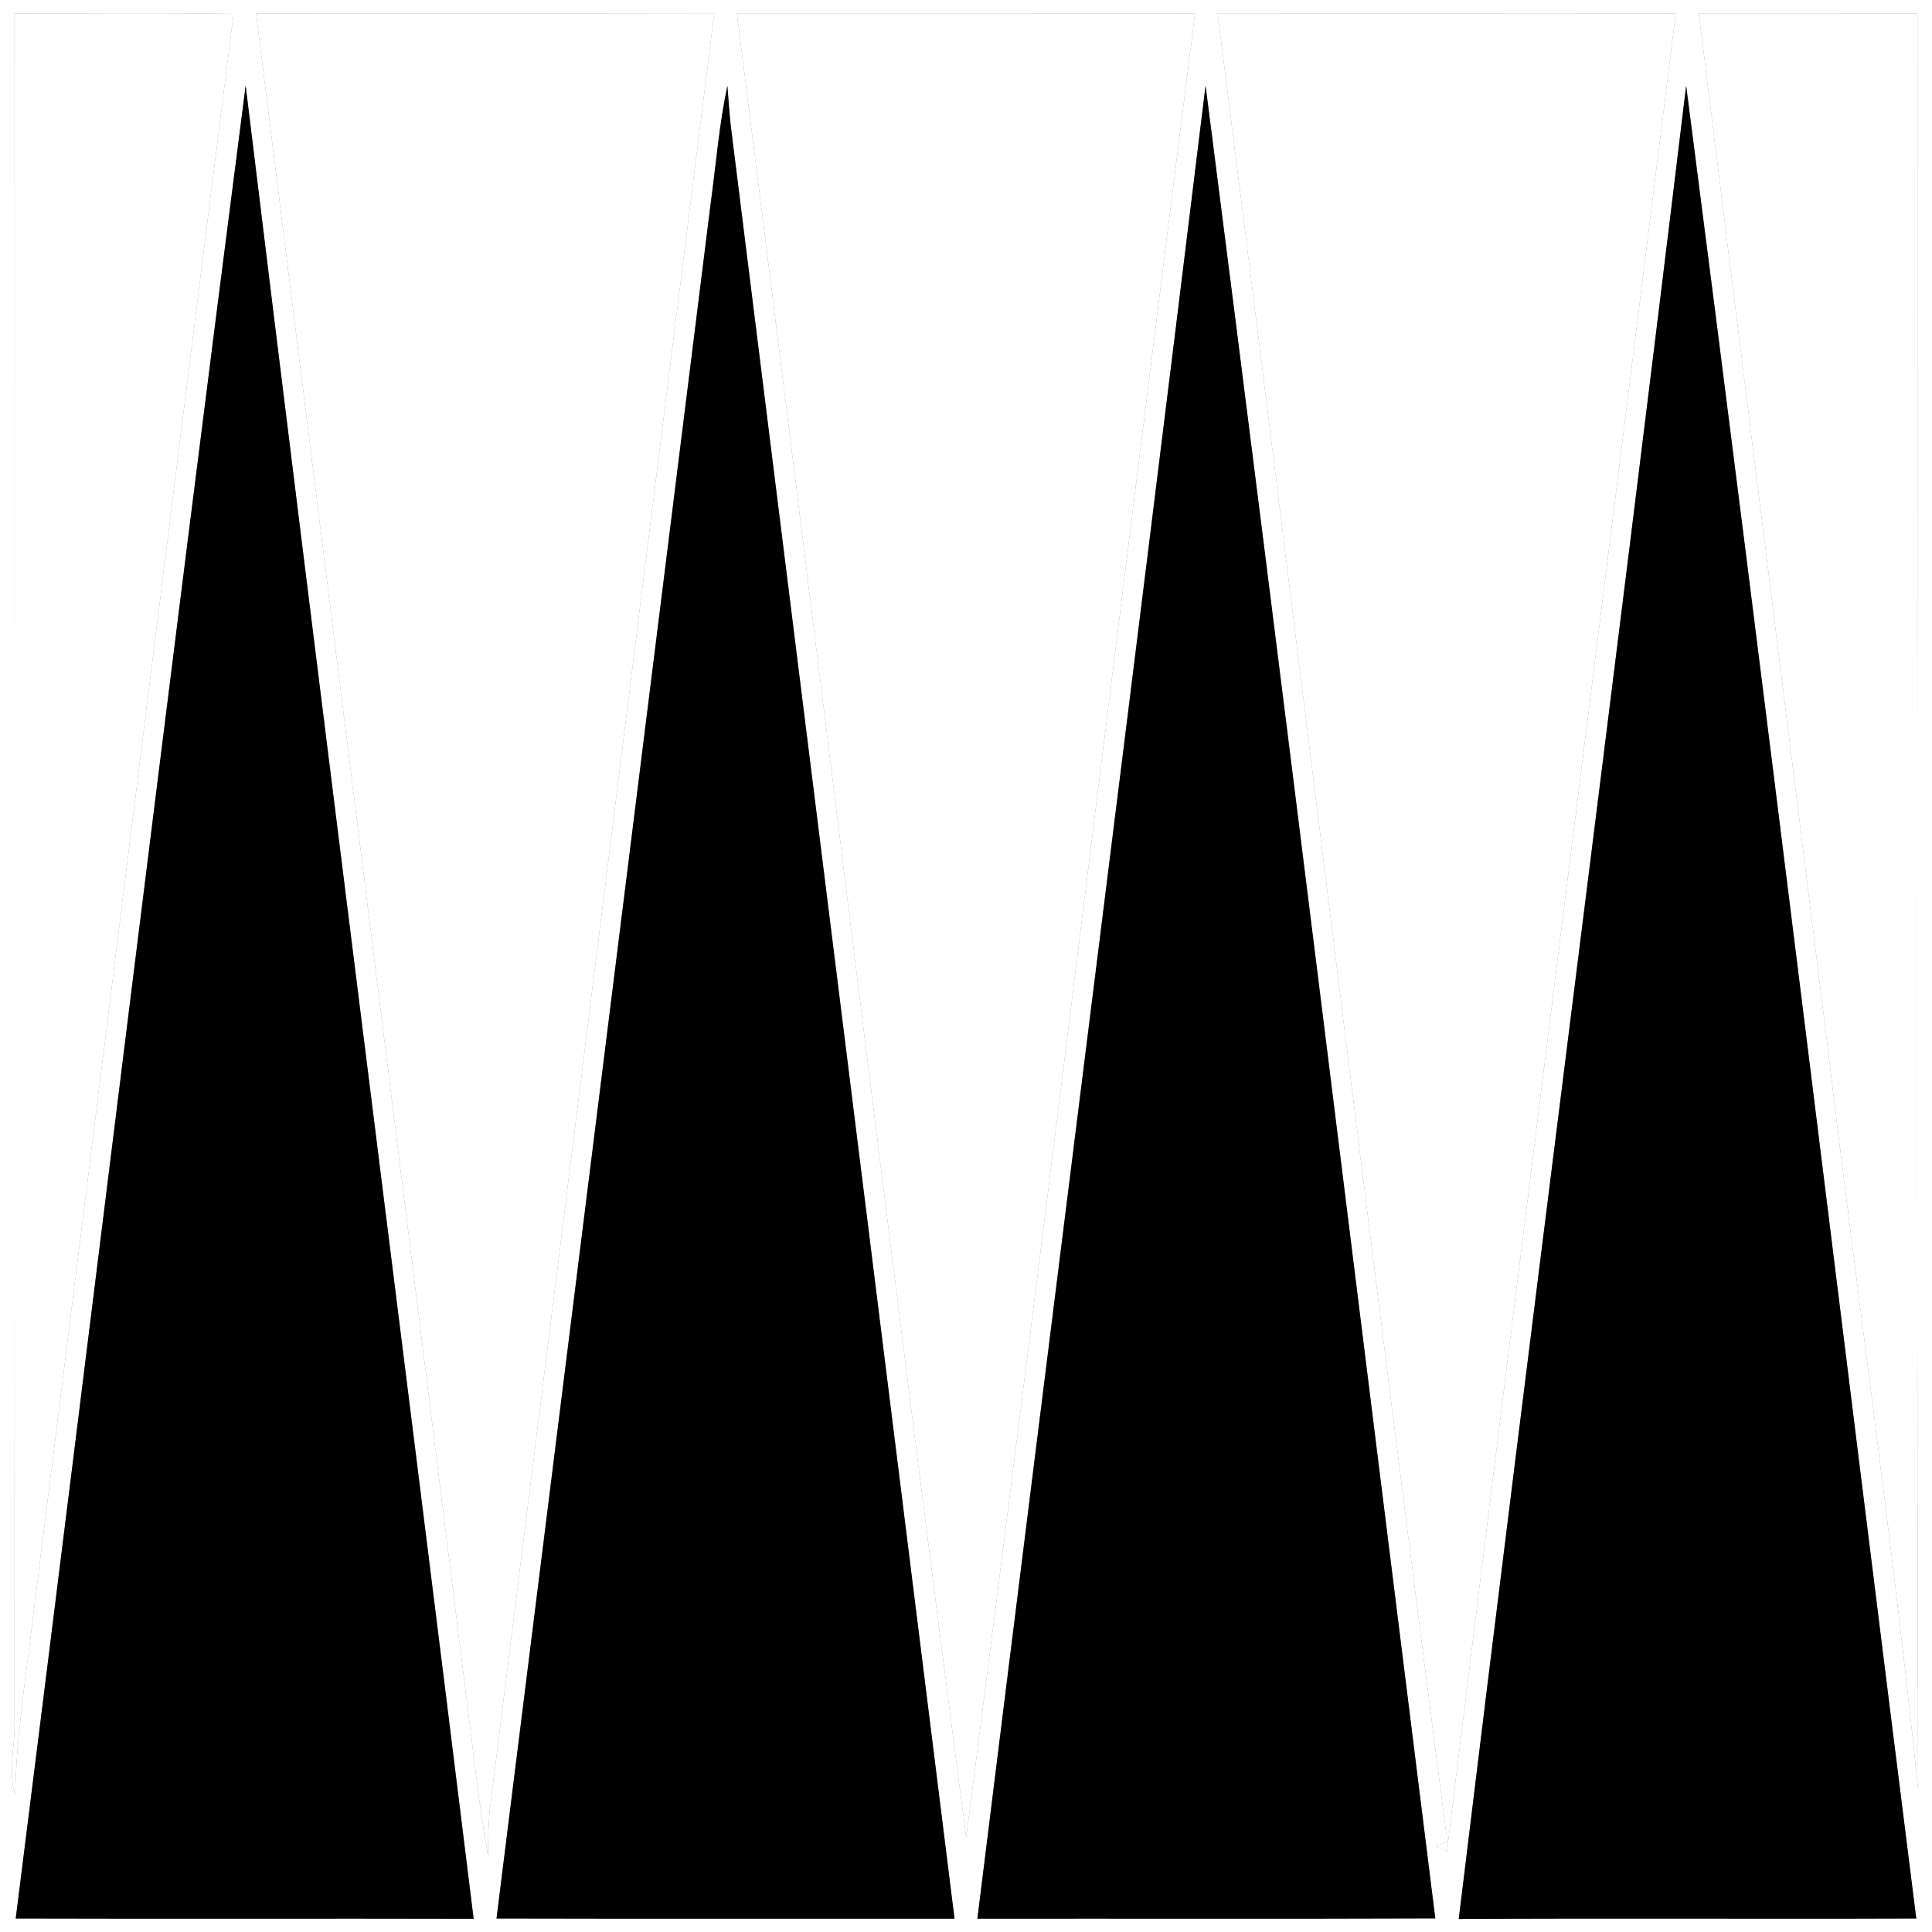
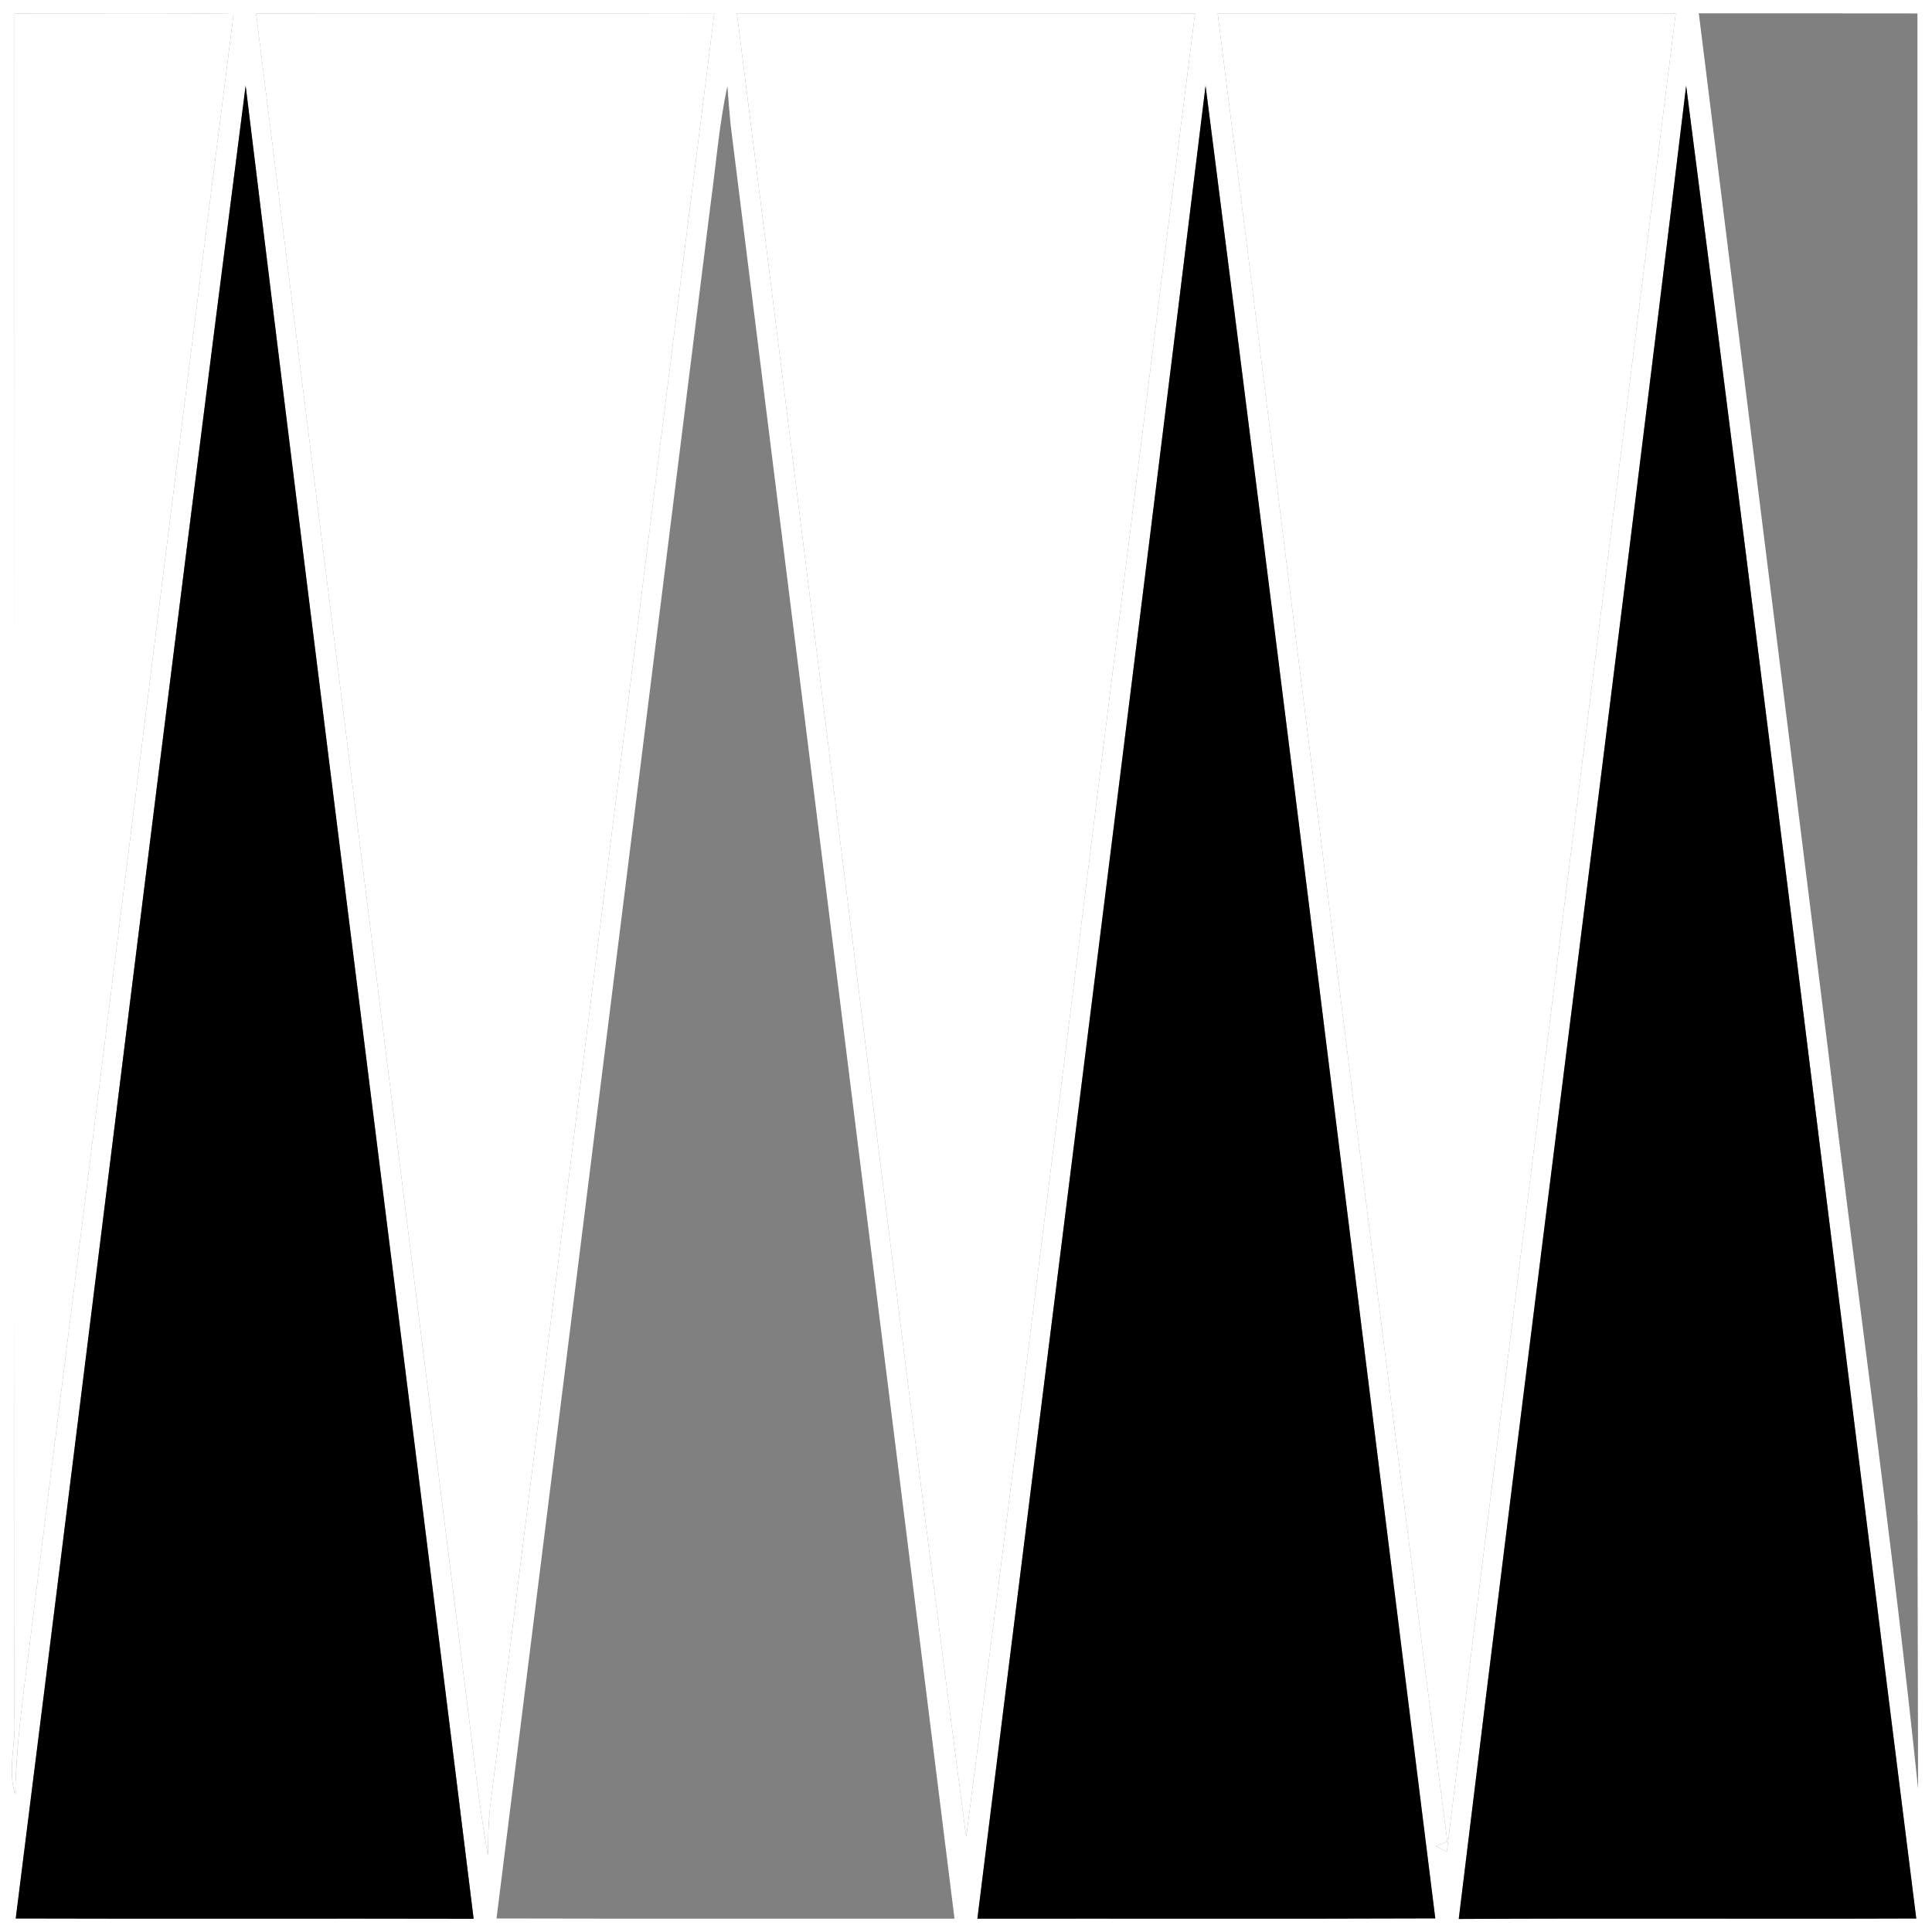
<svg xmlns="http://www.w3.org/2000/svg" width="200pt" height="200pt" viewBox="0 0 200 200" version="1.1">
  <rect x="0" y="0" width="200" height="200" fill="#808080" stroke="none" />
  <g id="#feher">
    <path fill="#ffffff" opacity="1.00" d=" M 1.51 1.39 C 9.07 1.41 16.62 1.31 24.18 1.44 C 17.21 56.61 10.39 111.80 3.47 166.97 C 2.74 173.23 1.71 179.46 1.57 185.77 C 0.77 183.26 1.63 180.60 1.50 178.03 C 1.54 119.15 1.51 60.27 1.51 1.39 Z" />
    <path fill="#ffffff" opacity="1.00" d=" M 26.51 1.39 C 42.32 1.38 58.13 1.40 73.94 1.37 C 66.17 63.29 58.49 125.21 50.73 187.13 C 50.55 188.77 50.53 190.43 50.51 192.09 C 49.51 186.45 48.94 180.75 48.20 175.08 C 40.98 117.18 33.75 59.28 26.51 1.39 Z" />
    <path fill="#ffffff" opacity="1.00" d=" M 76.28 1.38 C 92.09 1.39 107.90 1.37 123.71 1.39 C 115.75 64.32 108.14 127.29 100.02 190.20 C 91.81 127.31 84.26 64.31 76.28 1.38 Z" />
    <path fill="#ffffff" opacity="1.00" d=" M 126.05 1.38 C 141.86 1.40 157.67 1.37 173.47 1.39 C 165.60 64.82 157.56 128.23 149.78 191.66 C 149.49 191.53 148.91 191.26 148.62 191.12 L 149.83 190.65 C 141.65 127.59 134.05 64.46 126.05 1.38 Z" />
-     <path fill="#ffffff" opacity="1.00" d=" M 175.86 1.38 C 183.40 1.39 190.94 1.37 198.49 1.39 C 198.53 62.66 198.39 123.93 198.56 185.20 C 195.94 159.79 192.32 134.48 189.29 109.11 C 184.83 73.19 180.30 37.29 175.86 1.38 Z" />
    <path fill="#ffffff" opacity="1.00" d=" M 0.00 0.00 L 200.00 0.00 L 200.00 200.00 L 0.00 200.00 L 0.00 0.00 M 1.51 1.39 C 1.51 60.27 1.54 119.15 1.50 178.03 C 1.63 180.60 0.77 183.26 1.57 185.77 C 1.71 179.46 2.74 173.23 3.47 166.97 C 10.39 111.80 17.21 56.61 24.18 1.44 C 16.62 1.31 9.07 1.41 1.51 1.39 M 26.51 1.39 C 33.75 59.28 40.98 117.18 48.20 175.08 C 48.94 180.75 49.51 186.45 50.51 192.09 C 50.53 190.43 50.55 188.77 50.73 187.13 C 58.49 125.21 66.17 63.29 73.94 1.37 C 58.13 1.40 42.32 1.38 26.51 1.39 M 76.28 1.38 C 84.26 64.31 91.81 127.31 100.02 190.20 C 108.14 127.29 115.75 64.32 123.71 1.39 C 107.90 1.37 92.09 1.39 76.28 1.38 M 126.05 1.38 C 134.05 64.46 141.65 127.59 149.83 190.65 L 148.62 191.12 C 148.91 191.26 149.49 191.53 149.78 191.66 C 157.56 128.23 165.60 64.82 173.47 1.39 C 157.67 1.37 141.86 1.40 126.05 1.38 M 175.86 1.38 C 180.30 37.29 184.83 73.19 189.29 109.11 C 192.32 134.48 195.94 159.79 198.56 185.20 C 198.39 123.93 198.53 62.66 198.49 1.39 C 190.94 1.37 183.40 1.39 175.86 1.38 M 1.63 198.60 C 17.43 198.65 33.23 198.59 49.03 198.63 C 41.22 135.37 33.13 72.14 25.43 8.87 C 17.28 72.08 9.60 135.36 1.63 198.60 M 73.58 20.98 C 66.18 80.19 58.81 139.39 51.40 198.60 C 67.20 198.64 83.01 198.61 98.81 198.62 C 91.10 136.71 83.35 74.80 75.63 12.89 C 75.50 11.56 75.39 10.23 75.30 8.89 C 74.45 12.88 74.13 16.95 73.58 20.98 M 101.18 198.62 C 116.98 198.60 132.78 198.65 148.58 198.59 C 140.66 135.35 132.91 72.08 124.80 8.87 C 117.06 72.14 109.02 135.37 101.18 198.62 M 151.01 198.65 C 166.80 198.56 182.58 198.66 198.37 198.60 C 190.40 135.36 182.74 72.09 174.55 8.88 C 166.91 72.16 158.70 135.38 151.01 198.65 Z" />
  </g>
  <g id="#fekete">
    <path fill="#000000" opacity="1.00" d=" M 1.63 198.60 C 9.60 135.36 17.28 72.08 25.43 8.87 C 33.13 72.14 41.22 135.37 49.03 198.63 C 33.23 198.59 17.43 198.65 1.63 198.60 Z" />
-     <path fill="#000000" opacity="1.00" d=" M 73.58 20.98 C 74.13 16.95 74.45 12.88 75.30 8.89 C 75.39 10.23 75.50 11.56 75.63 12.89 C 83.35 74.80 91.10 136.71 98.81 198.62 C 83.01 198.61 67.20 198.64 51.40 198.60 C 58.81 139.39 66.18 80.19 73.58 20.98 Z" />
    <path fill="#000000" opacity="1.00" d=" M 101.18 198.62 C 109.02 135.37 117.06 72.14 124.80 8.87 C 132.91 72.08 140.66 135.35 148.58 198.59 C 132.78 198.65 116.98 198.60 101.18 198.62 Z" />
    <path fill="#000000" opacity="1.00" d=" M 151.01 198.65 C 158.70 135.38 166.91 72.16 174.55 8.88 C 182.74 72.09 190.40 135.36 198.37 198.60 C 182.58 198.66 166.80 198.56 151.01 198.65 Z" />
  </g>
</svg>